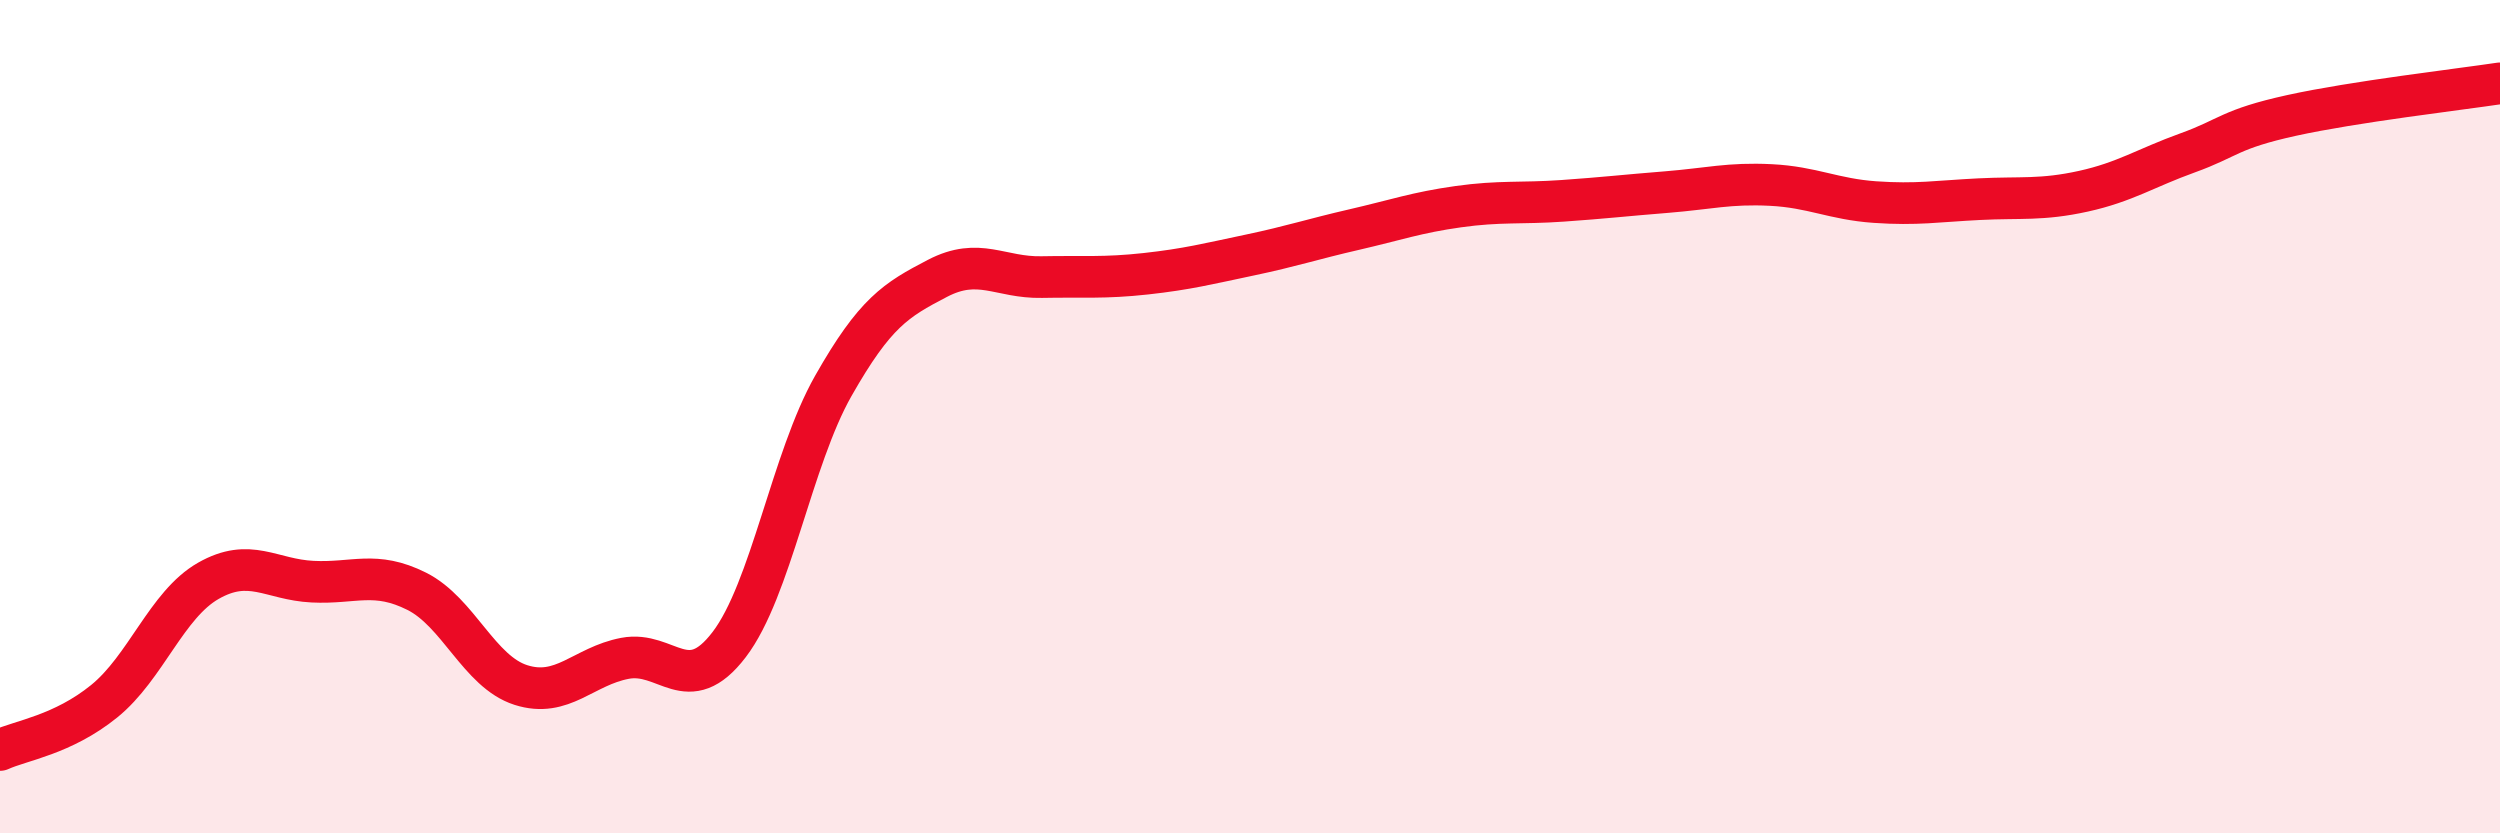
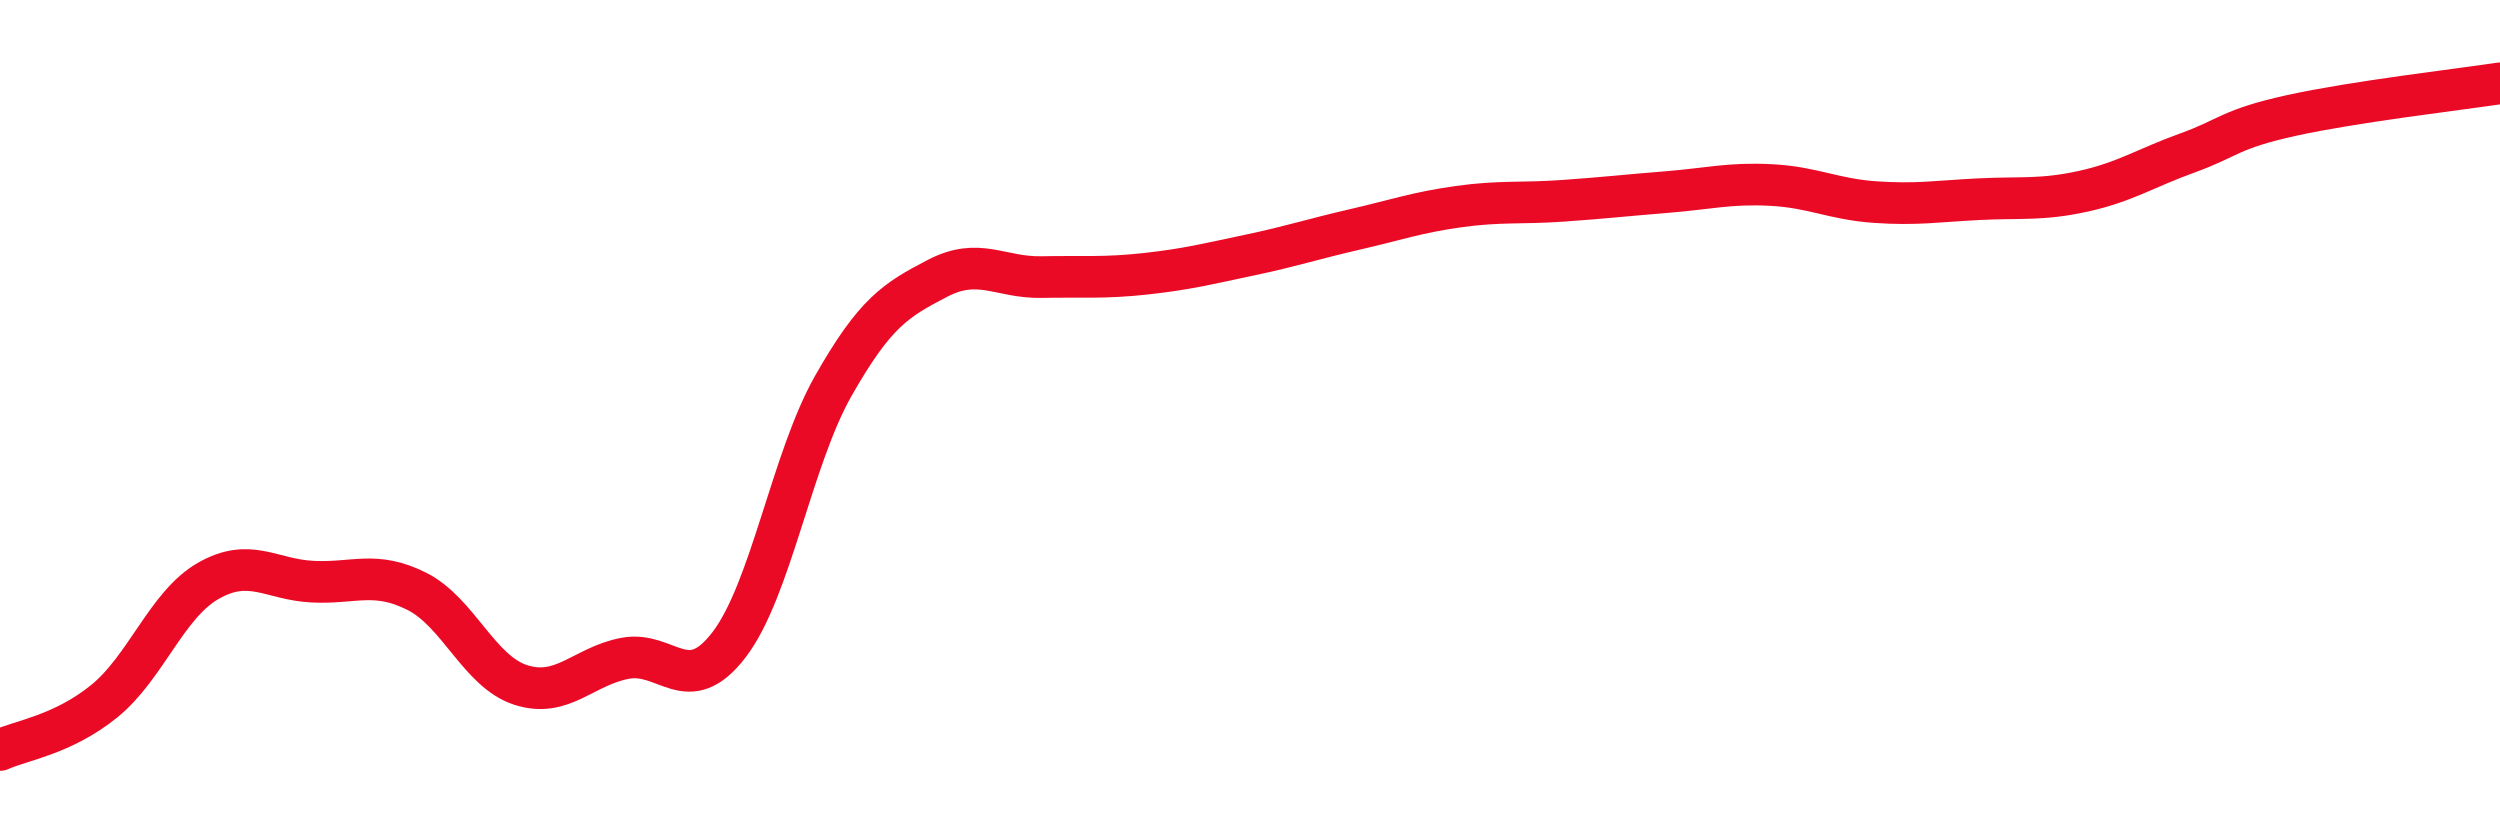
<svg xmlns="http://www.w3.org/2000/svg" width="60" height="20" viewBox="0 0 60 20">
-   <path d="M 0,18 C 0.5,17.77 1.5,17.64 2.5,16.83 C 3.5,16.02 4,14.51 5,13.94 C 6,13.37 6.5,13.91 7.5,13.96 C 8.5,14.01 9,13.69 10,14.19 C 11,14.69 11.5,16.12 12.5,16.44 C 13.5,16.76 14,15.99 15,15.8 C 16,15.61 16.5,16.78 17.5,15.47 C 18.5,14.16 19,11.02 20,9.26 C 21,7.5 21.5,7.2 22.5,6.68 C 23.5,6.16 24,6.67 25,6.65 C 26,6.63 26.5,6.68 27.5,6.57 C 28.5,6.46 29,6.33 30,6.12 C 31,5.91 31.5,5.74 32.5,5.51 C 33.5,5.28 34,5.1 35,4.96 C 36,4.82 36.5,4.89 37.5,4.82 C 38.5,4.75 39,4.69 40,4.61 C 41,4.53 41.5,4.39 42.5,4.44 C 43.5,4.49 44,4.78 45,4.85 C 46,4.92 46.5,4.83 47.5,4.78 C 48.5,4.73 49,4.81 50,4.59 C 51,4.37 51.5,4.03 52.5,3.67 C 53.5,3.31 53.5,3.1 55,2.77 C 56.5,2.44 59,2.15 60,2L60 20L0 20Z" fill="#EB0A25" opacity="0.1" stroke-linecap="round" stroke-linejoin="round" />
  <path d="M 0,18 C 0.5,17.77 1.5,17.64 2.5,16.83 C 3.5,16.02 4,14.51 5,13.94 C 6,13.37 6.5,13.91 7.5,13.96 C 8.5,14.01 9,13.69 10,14.19 C 11,14.69 11.5,16.12 12.5,16.44 C 13.5,16.76 14,15.99 15,15.8 C 16,15.61 16.5,16.78 17.5,15.47 C 18.5,14.16 19,11.02 20,9.26 C 21,7.5 21.5,7.2 22.5,6.68 C 23.5,6.16 24,6.67 25,6.65 C 26,6.63 26.5,6.68 27.5,6.57 C 28.5,6.46 29,6.33 30,6.12 C 31,5.91 31.5,5.74 32.5,5.51 C 33.5,5.28 34,5.1 35,4.96 C 36,4.82 36.5,4.89 37.5,4.82 C 38.5,4.75 39,4.69 40,4.61 C 41,4.53 41.5,4.39 42.5,4.44 C 43.5,4.49 44,4.78 45,4.85 C 46,4.92 46.5,4.83 47.5,4.78 C 48.5,4.73 49,4.81 50,4.59 C 51,4.37 51.5,4.03 52.5,3.67 C 53.5,3.31 53.5,3.1 55,2.77 C 56.5,2.44 59,2.15 60,2" stroke="#EB0A25" stroke-width="1" fill="none" stroke-linecap="round" stroke-linejoin="round" />
</svg>